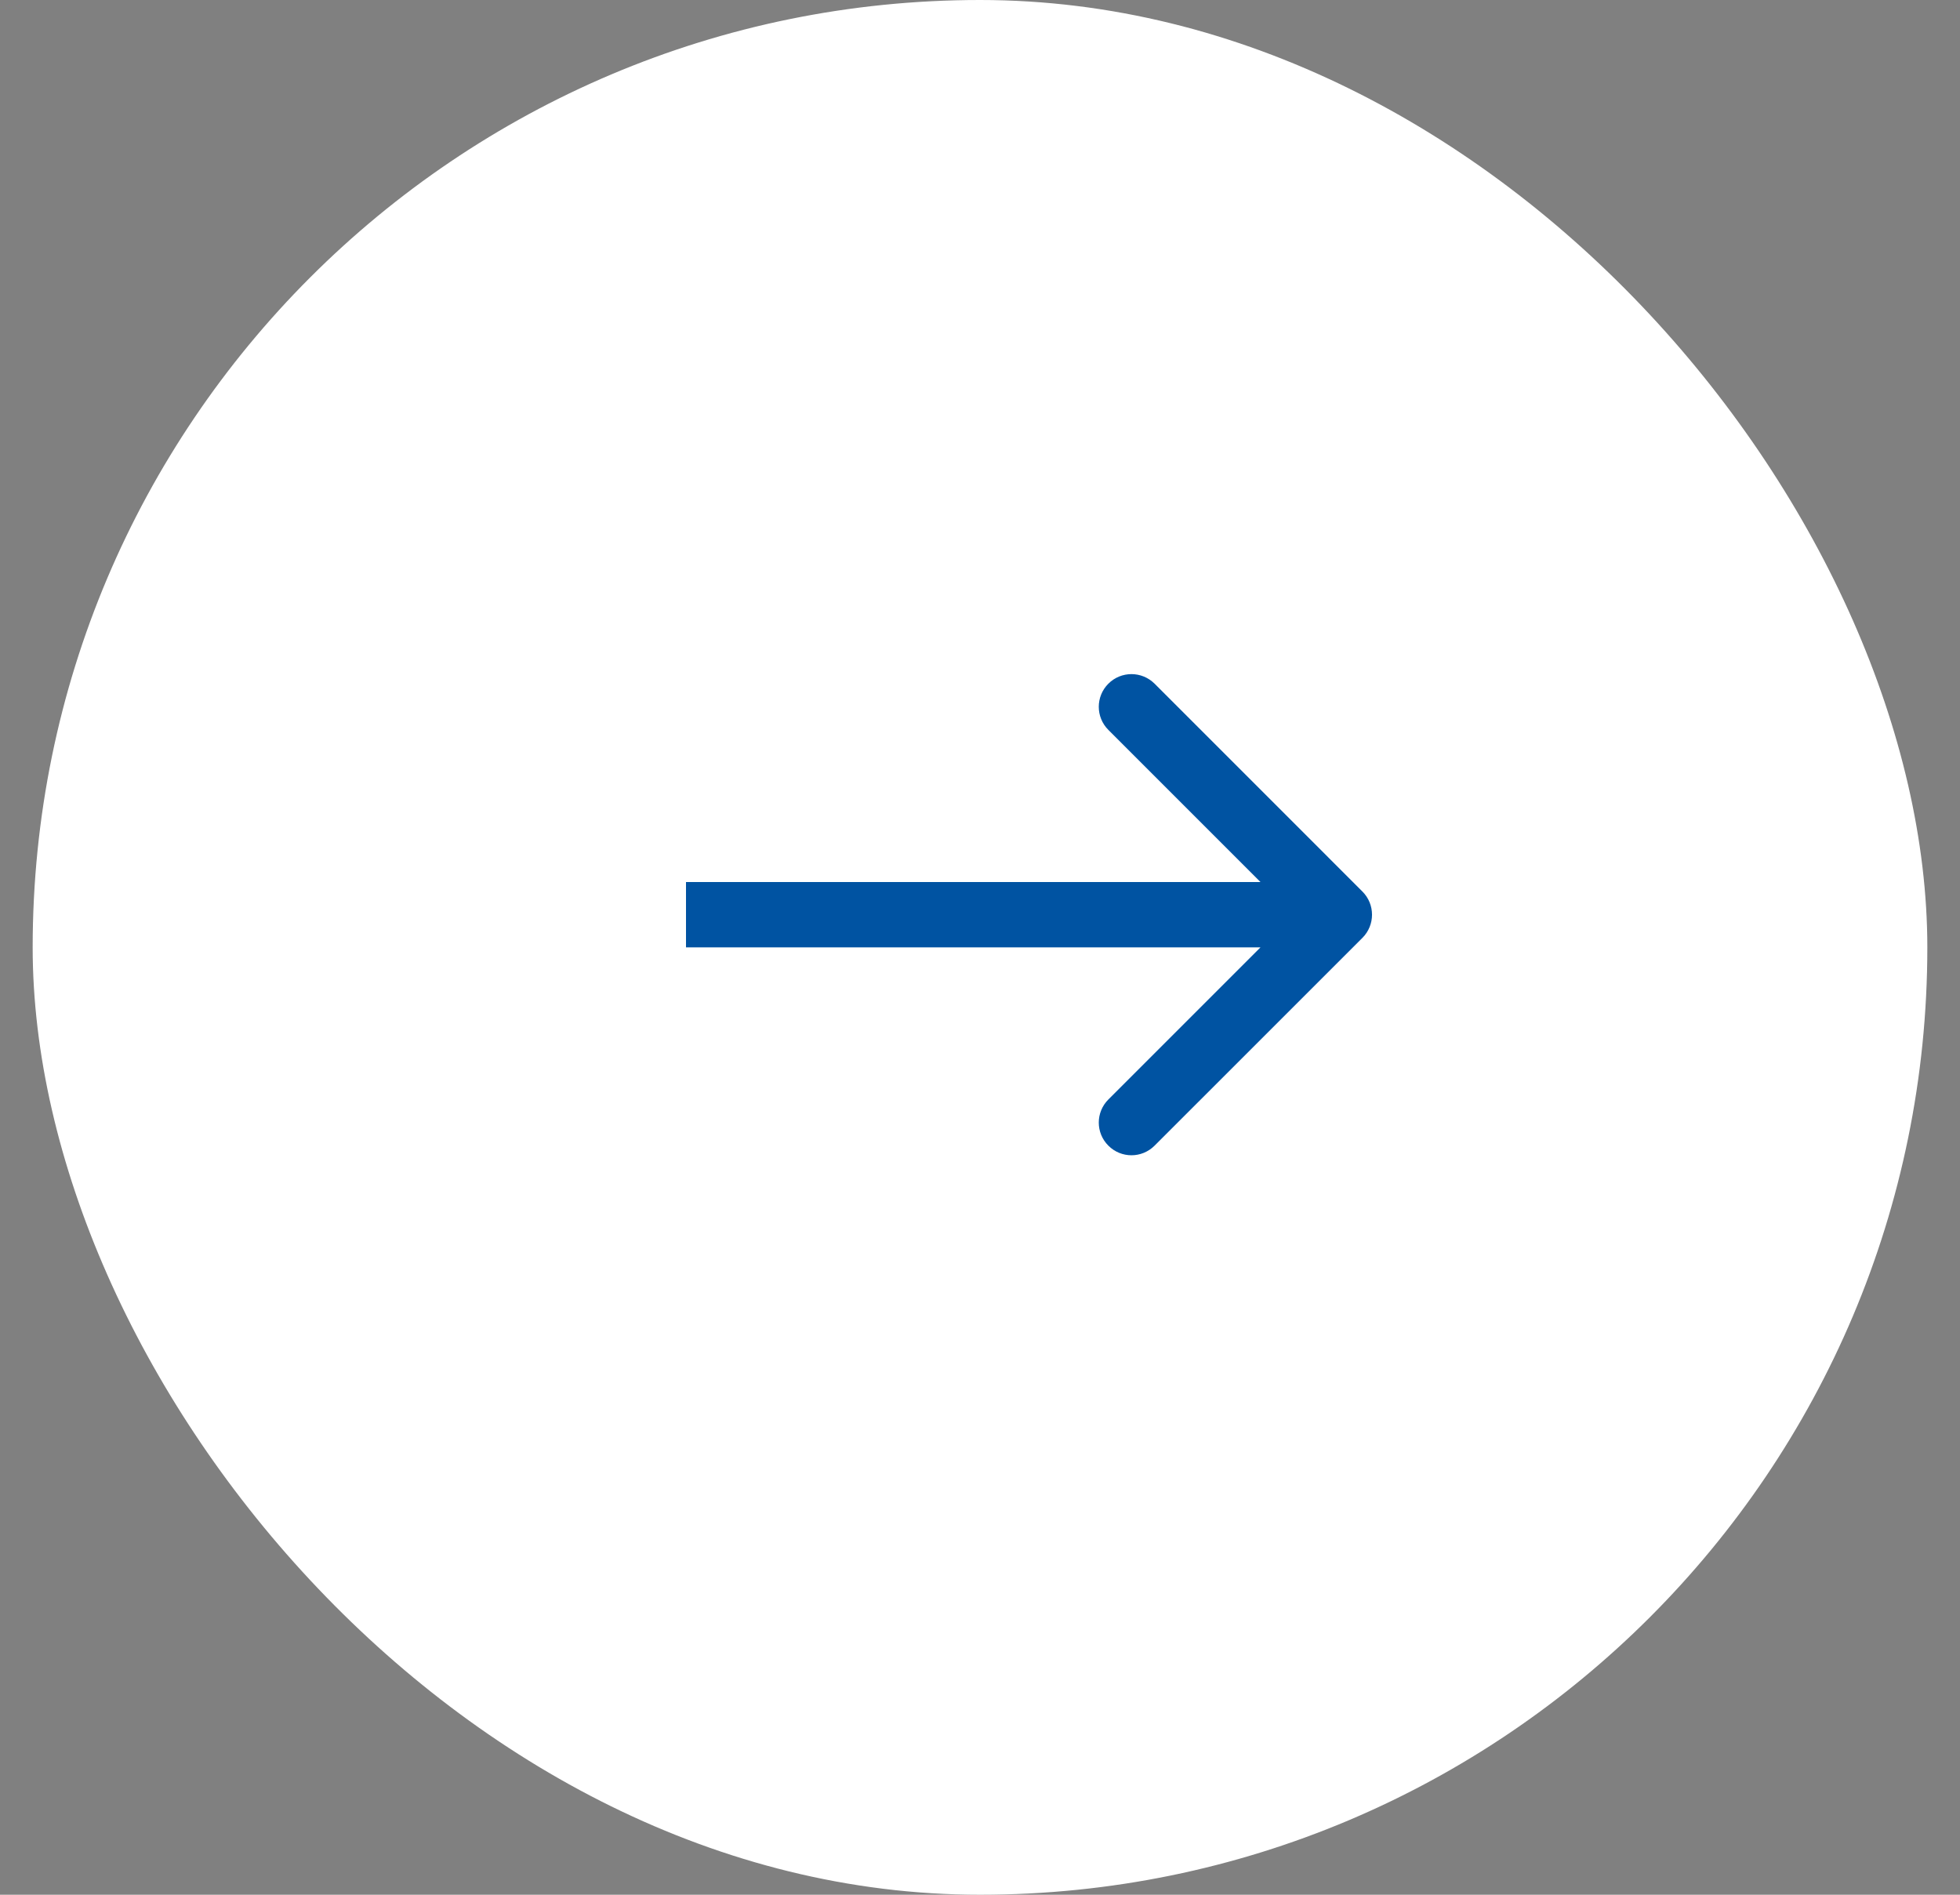
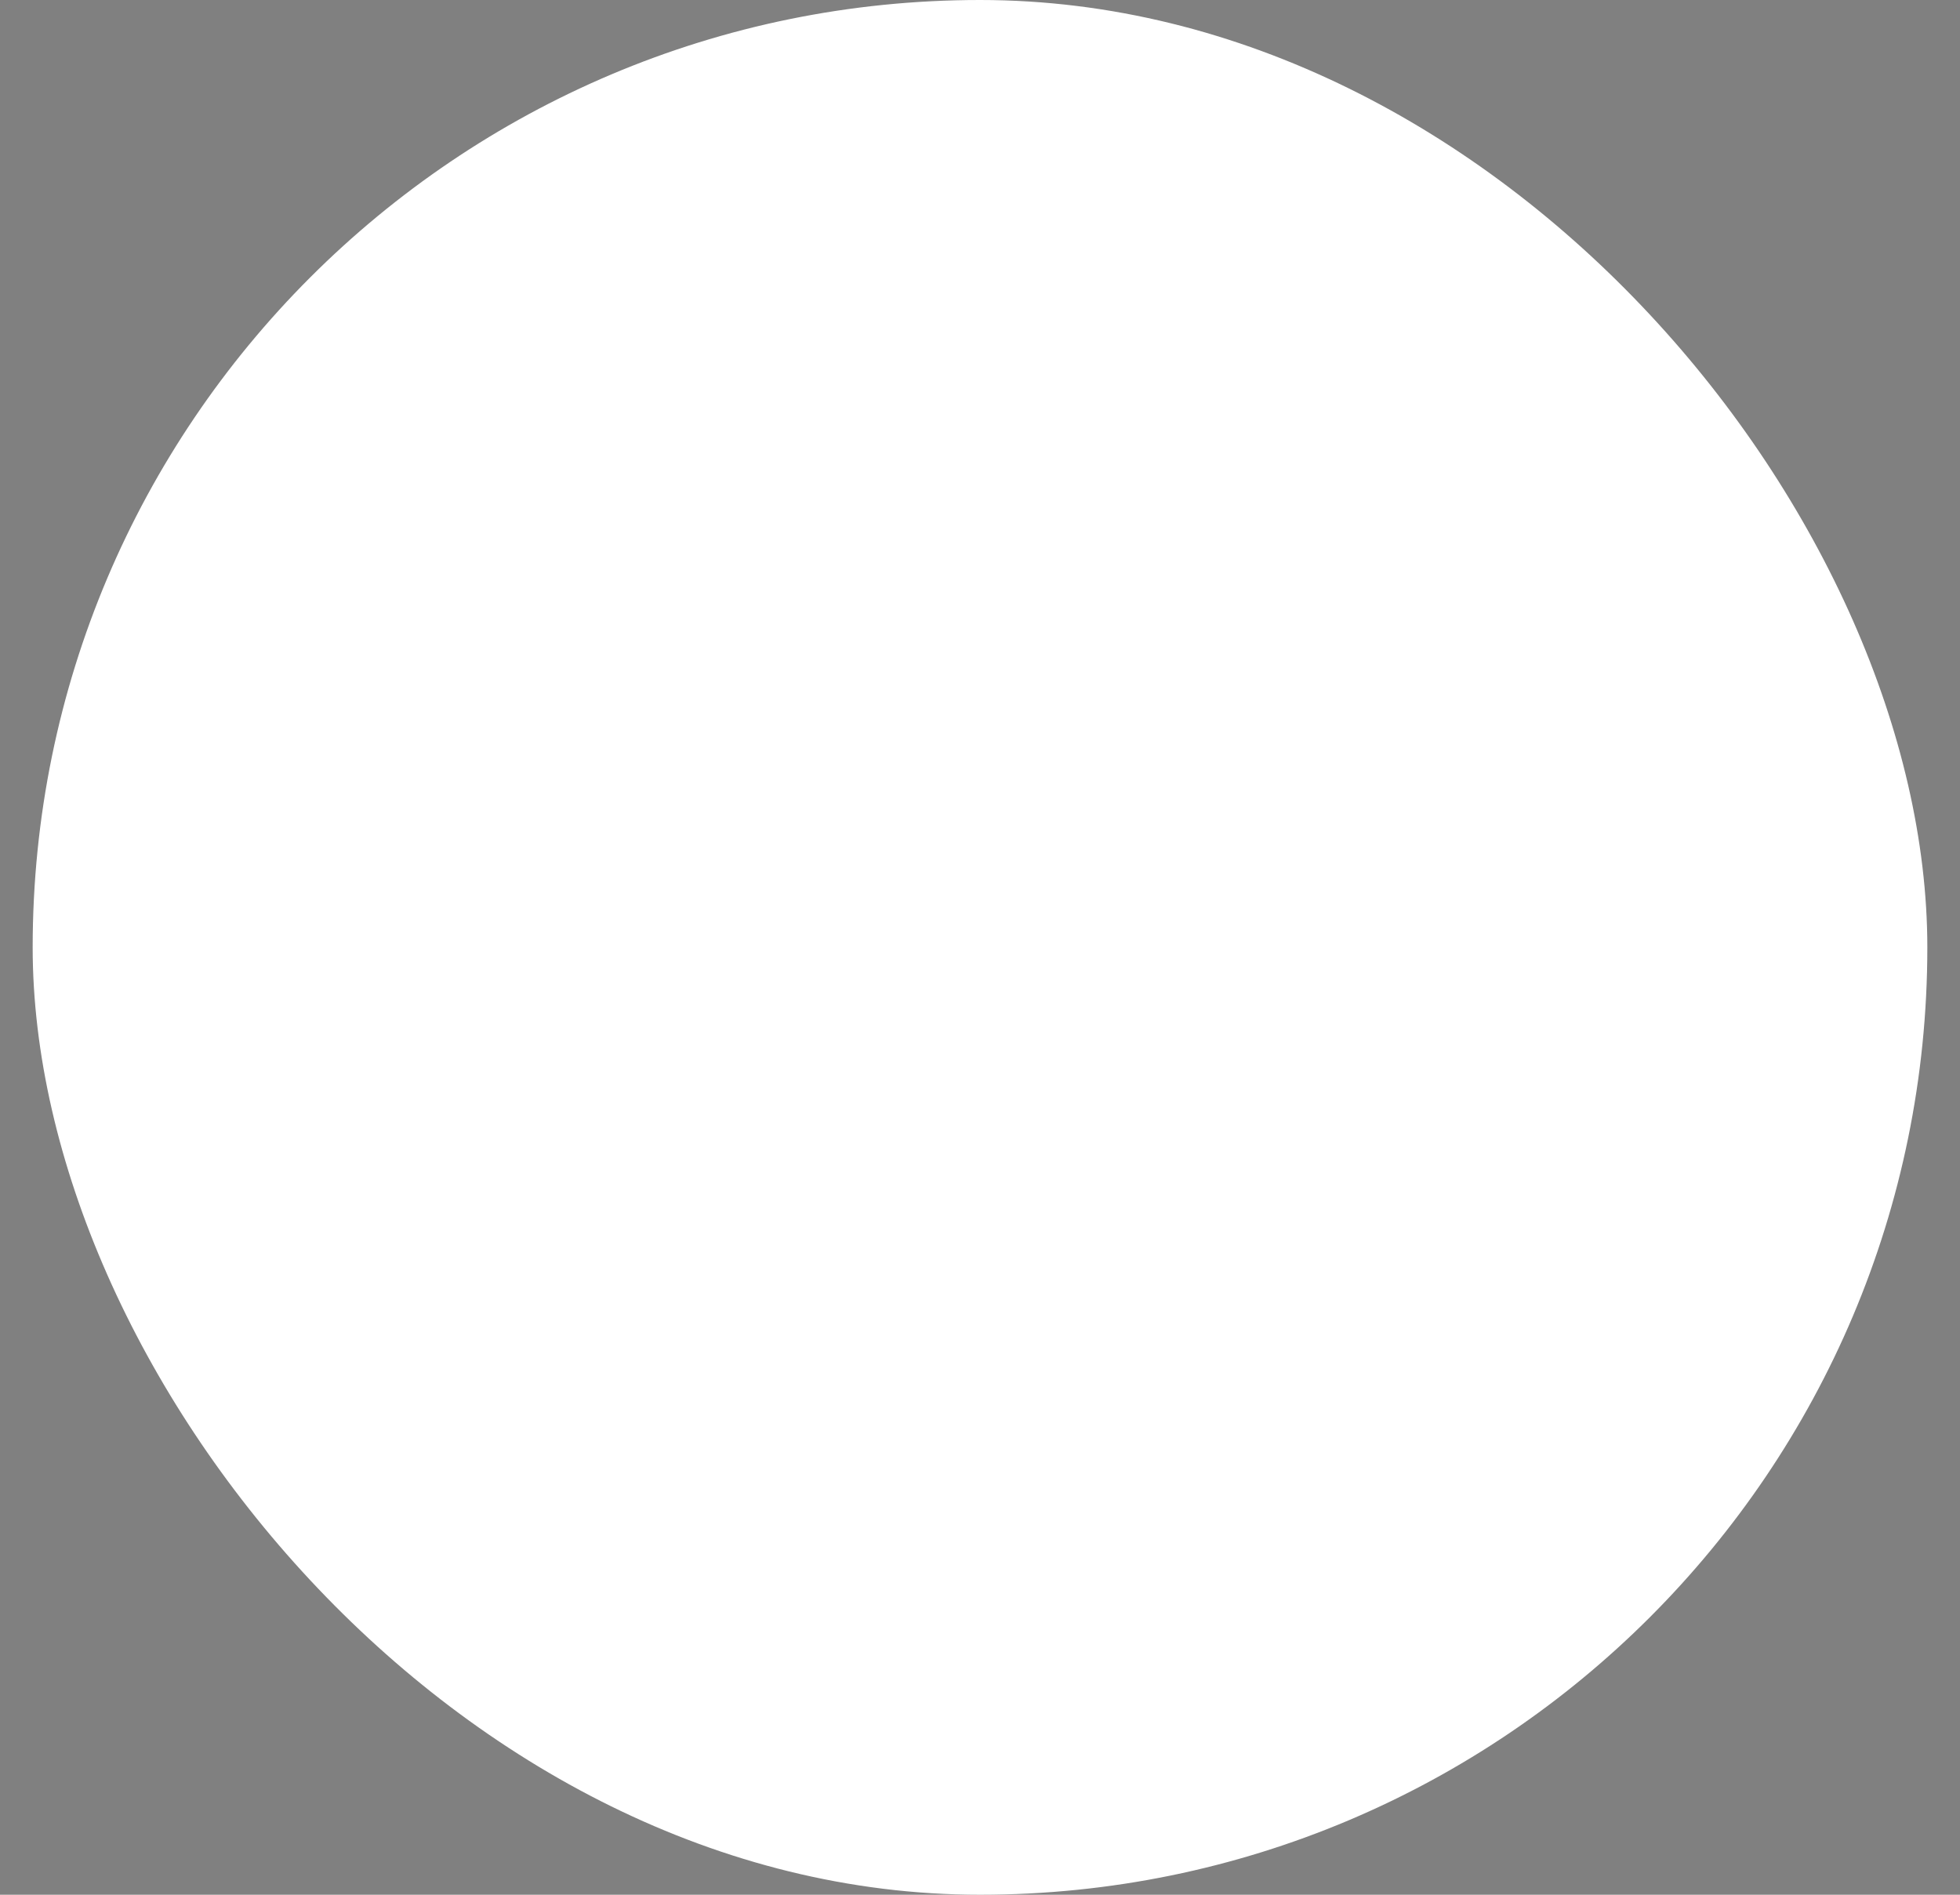
<svg xmlns="http://www.w3.org/2000/svg" width="30" height="29" viewBox="0 0 30 29" fill="none">
  <rect x="0" y="0" width="30" height="29" fill="#808080" stroke="none" />
  <rect x="0.5" width="29" height="29" rx="14.5" fill="white" />
-   <path d="M20.854 14.354C21.049 14.158 21.049 13.842 20.854 13.646L17.672 10.464C17.476 10.269 17.16 10.269 16.965 10.464C16.769 10.66 16.769 10.976 16.965 11.172L19.793 14L16.965 16.828C16.769 17.024 16.769 17.34 16.965 17.535C17.16 17.731 17.476 17.731 17.672 17.535L20.854 14.354ZM10.5 14V14.5H20.5V14V13.5H10.5V14Z" fill="#0053A2" />
</svg>